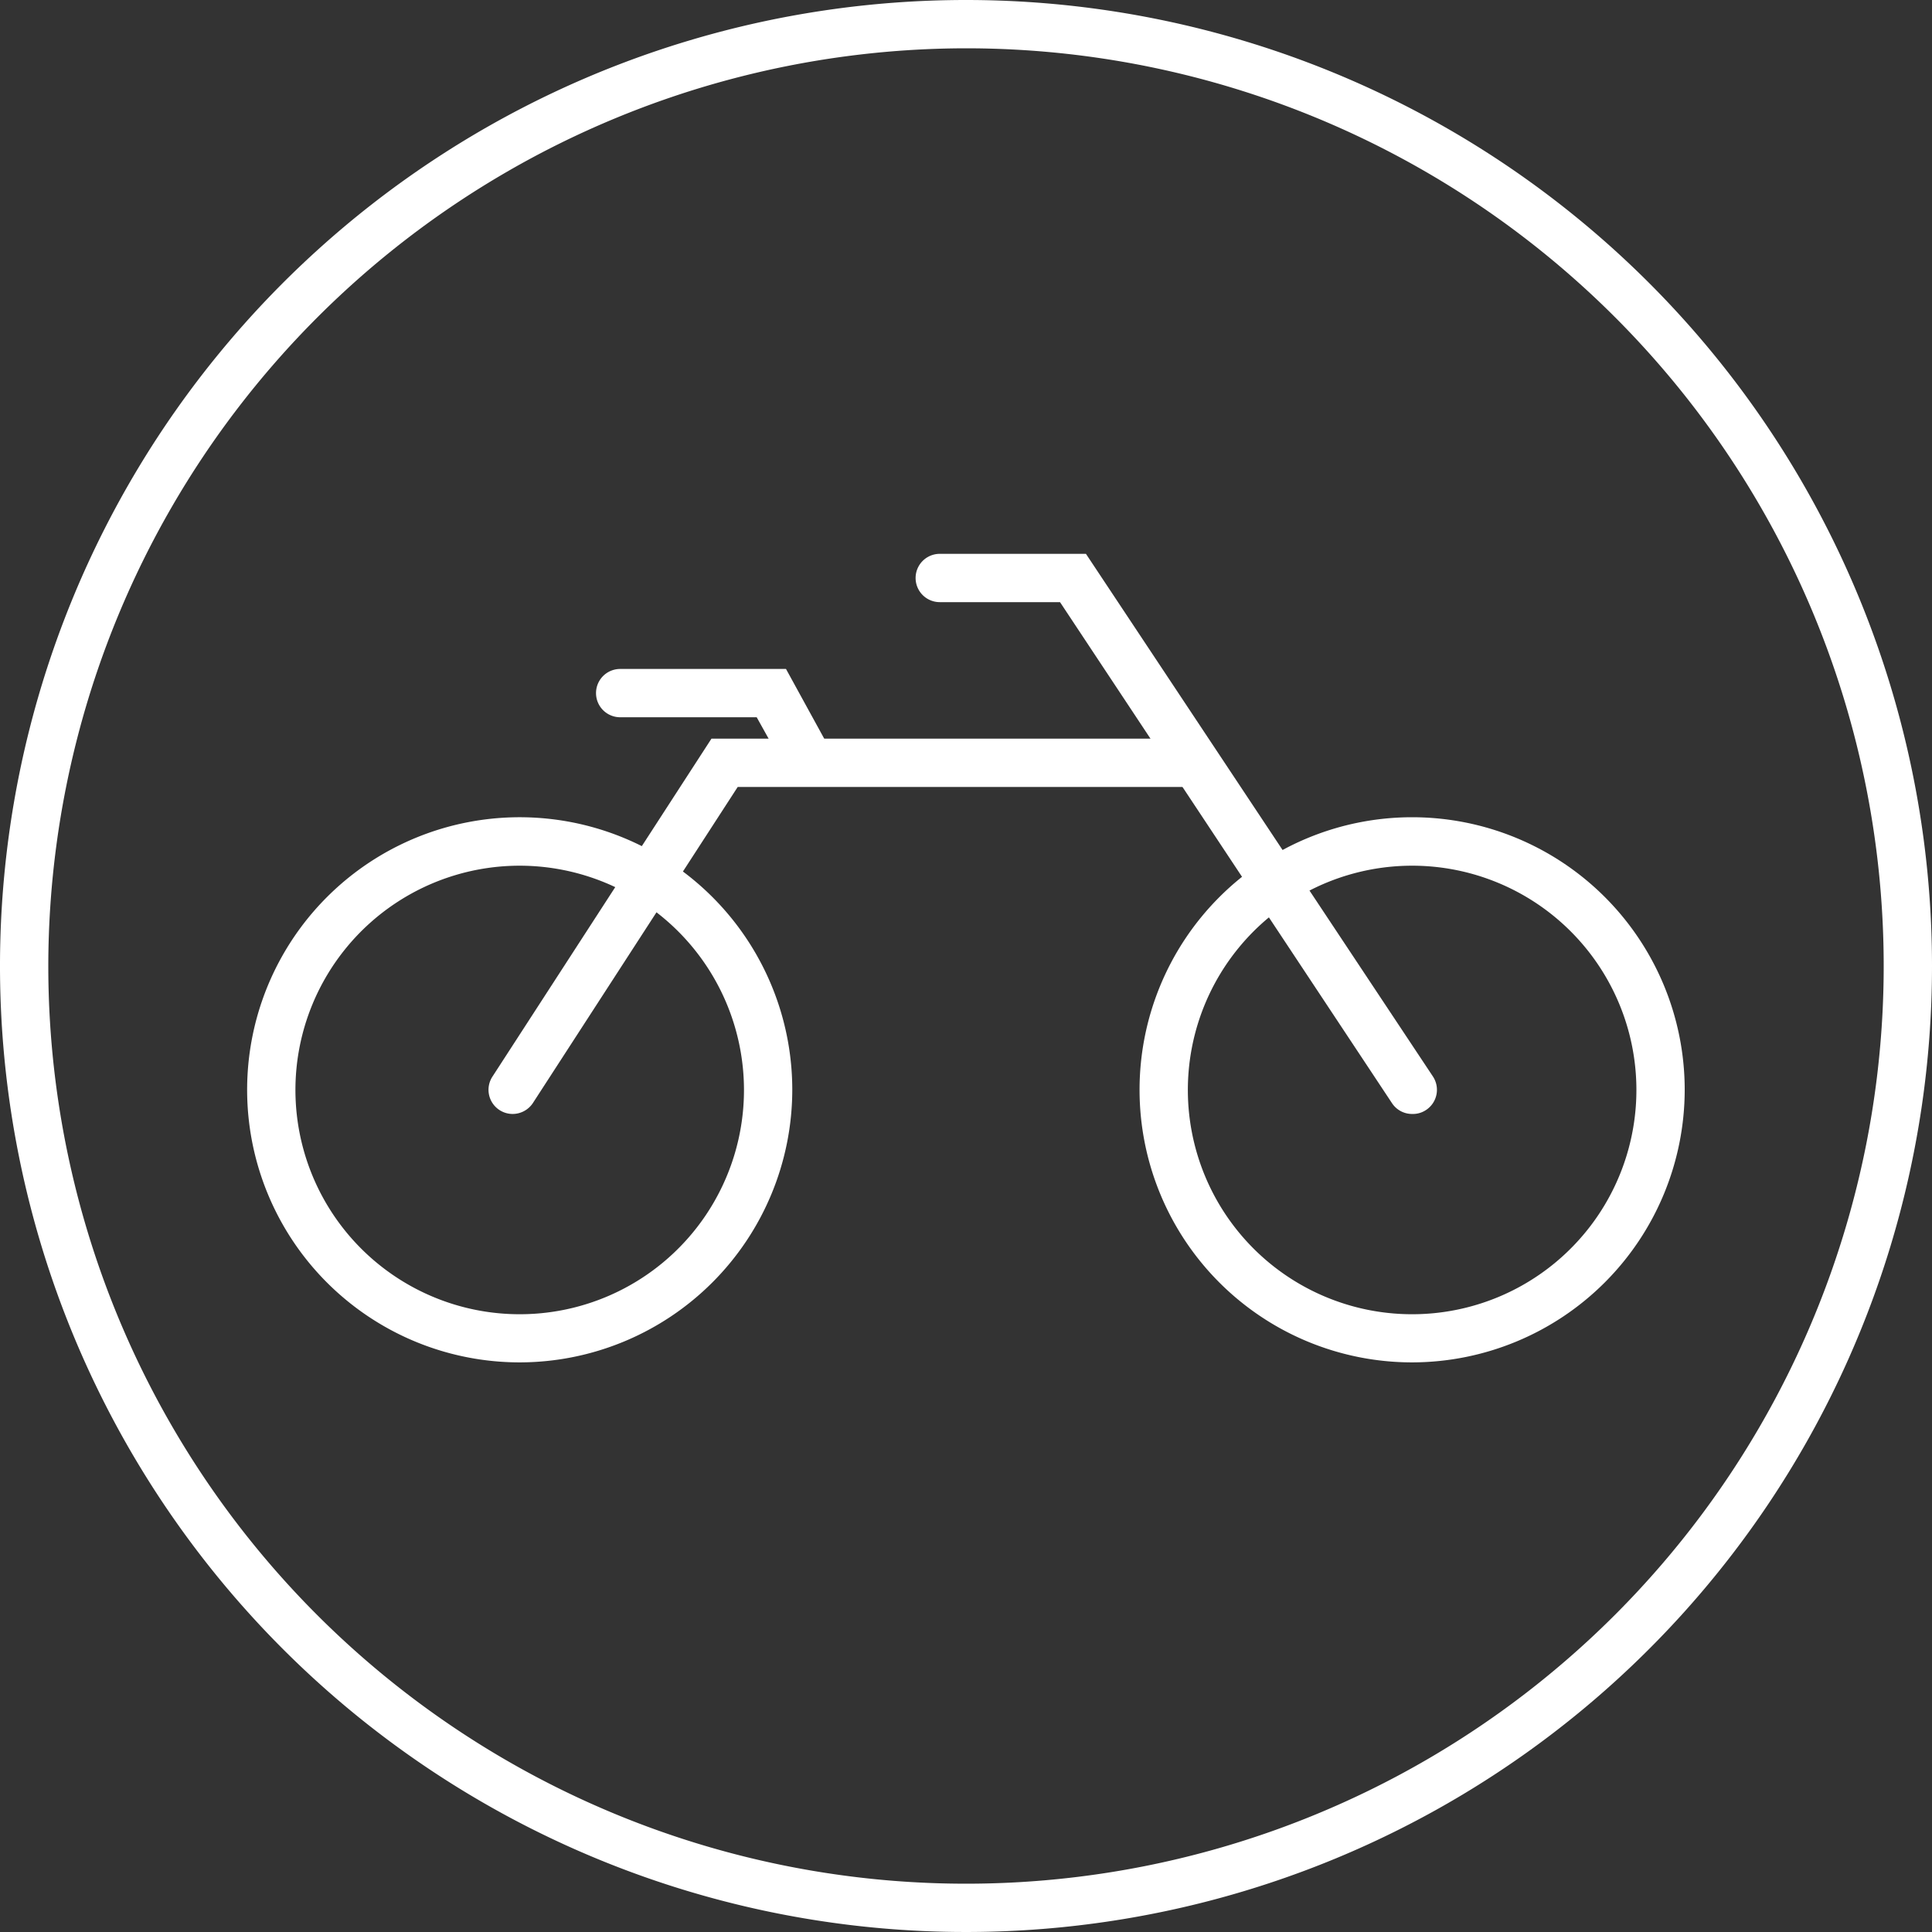
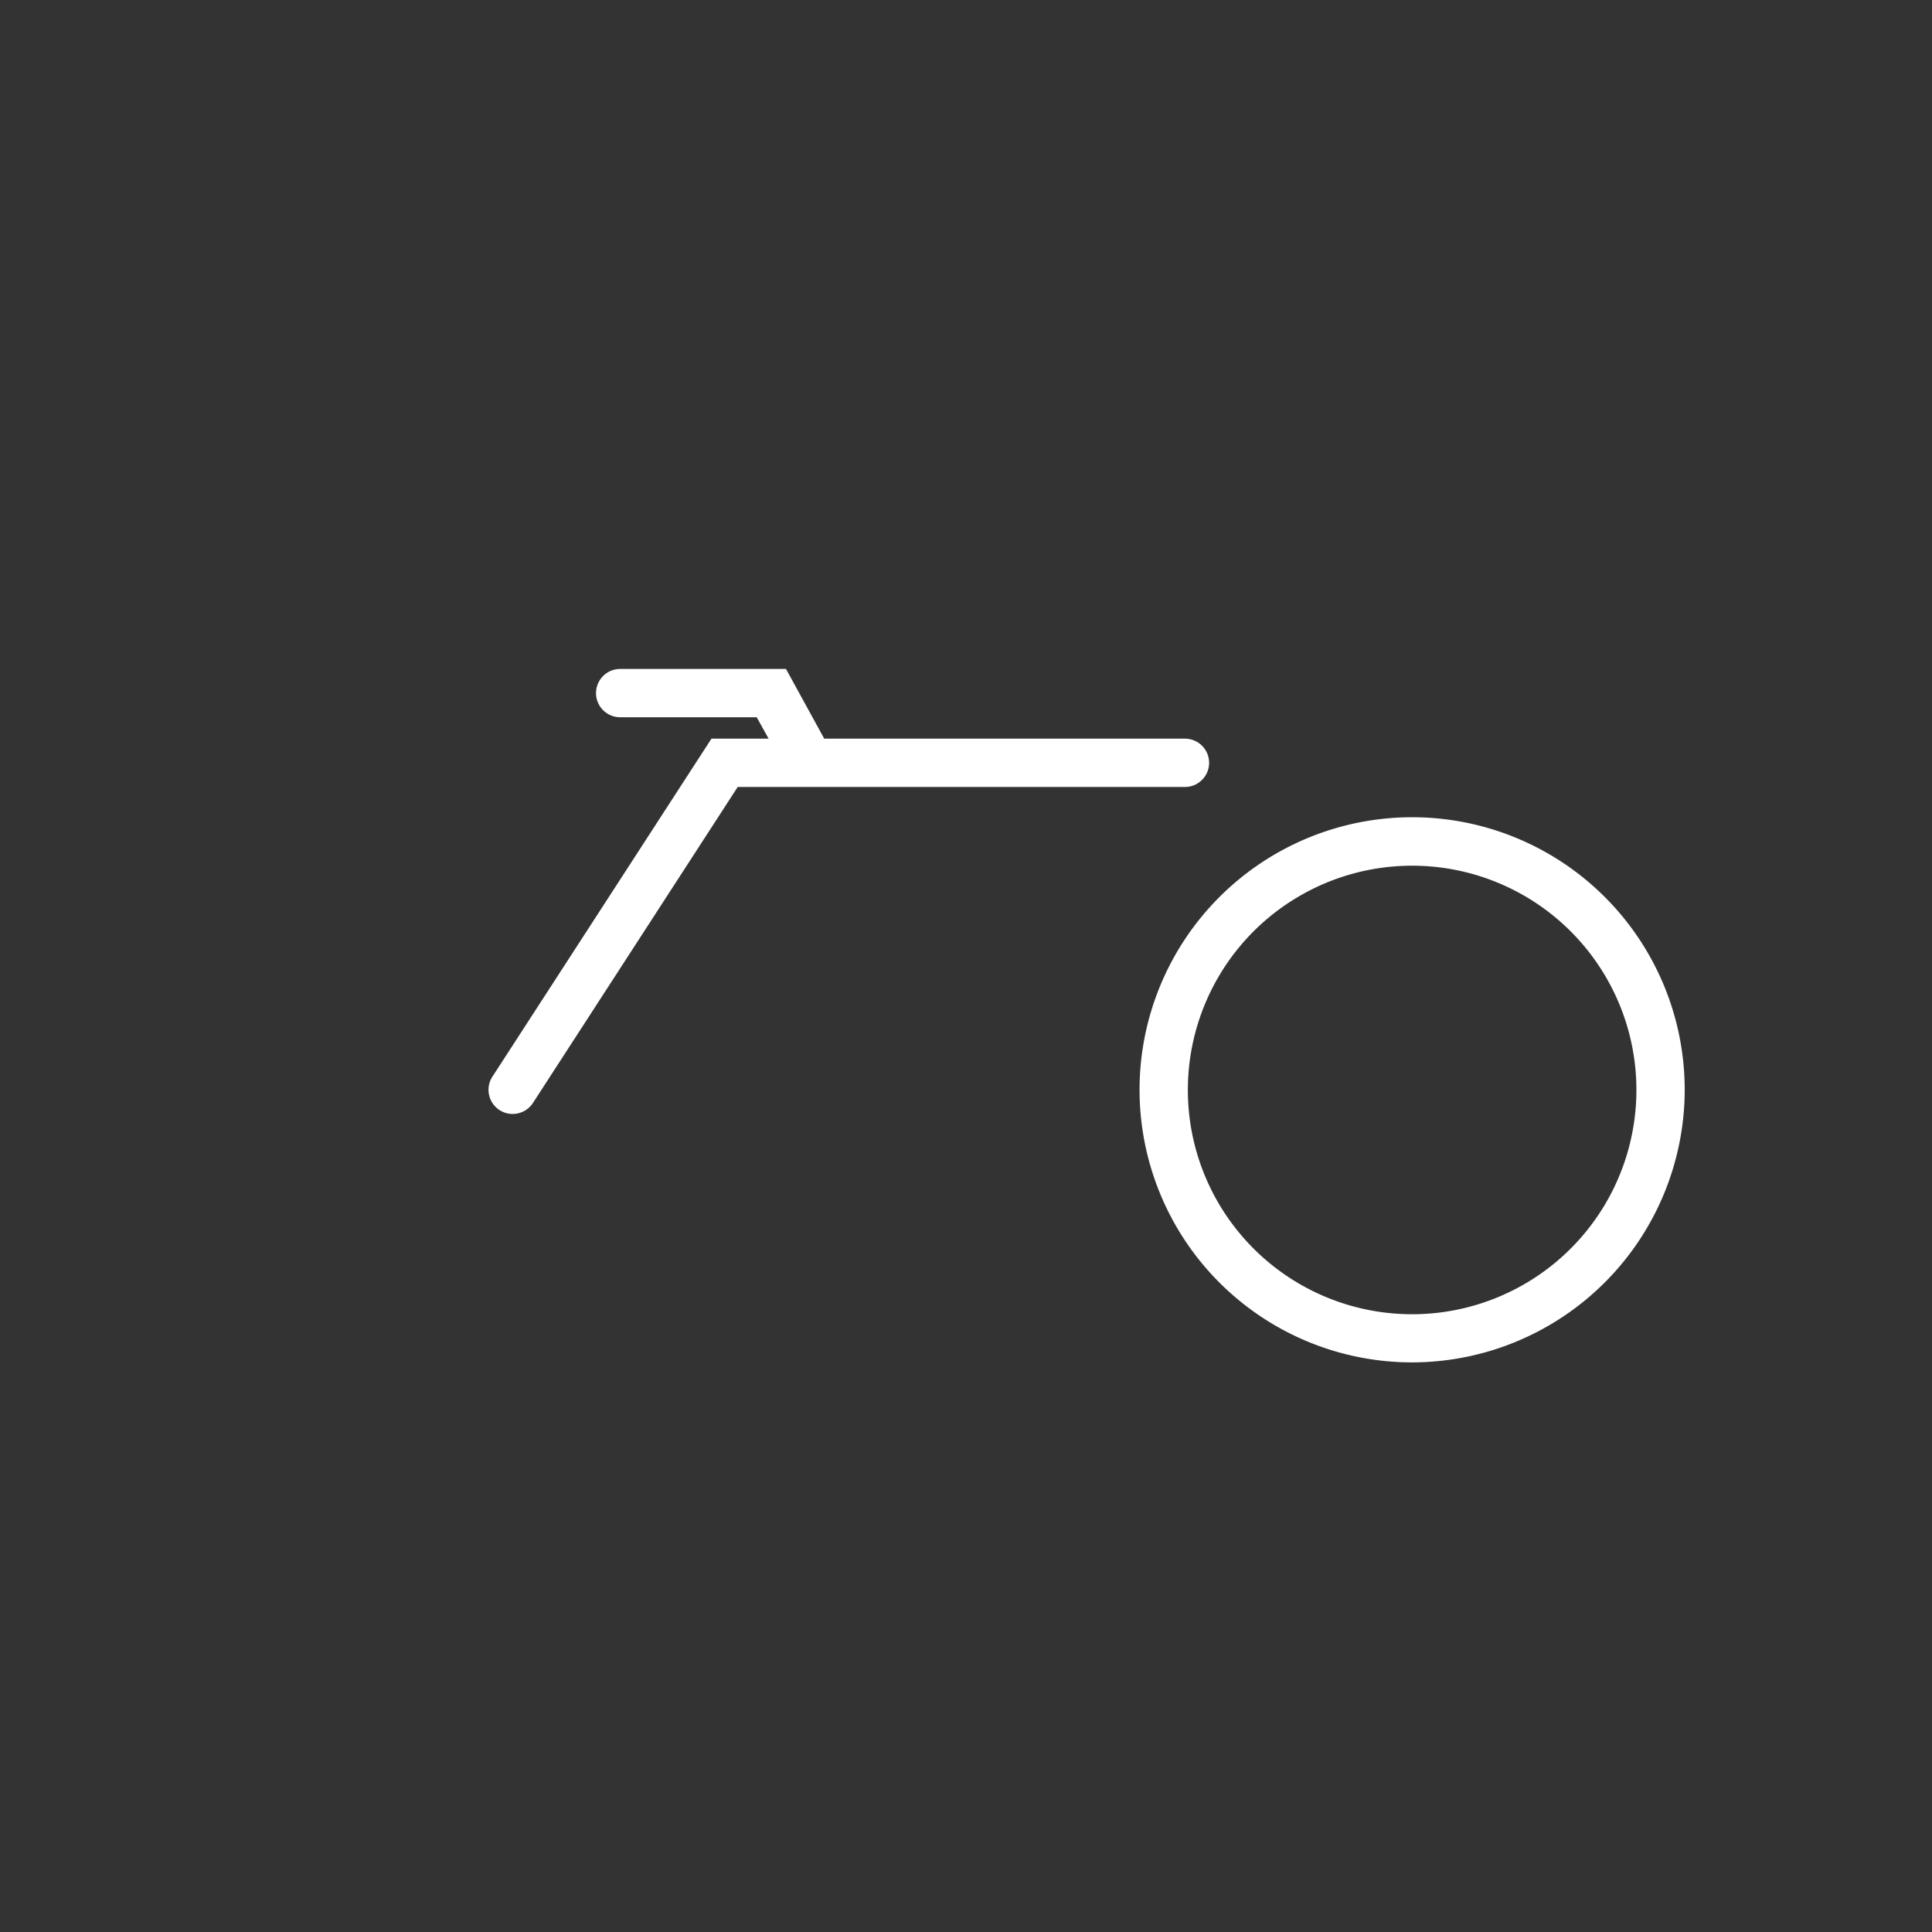
<svg xmlns="http://www.w3.org/2000/svg" id="Layer_1" data-name="Layer 1" viewBox="0 0 120 120">
  <rect x="0" y="0" width="120" height="120" fill="#333333" stroke="none" />
  <defs>
    <style>.cls-1{fill:#fff;}</style>
  </defs>
-   <path class="cls-1" d="M60,3A57,57,0,1,1,3,60,57.06,57.06,0,0,1,60,3m0-3a60,60,0,1,0,60,60A60,60,0,0,0,60,0Z" />
-   <path class="cls-1" d="M32.29,84.62A16.93,16.93,0,1,1,49.21,67.69,16.95,16.95,0,0,1,32.29,84.62Zm0-30.85A13.93,13.93,0,1,0,46.21,67.69,13.94,13.94,0,0,0,32.29,53.77Z" />
  <path class="cls-1" d="M87.71,84.62a16.93,16.93,0,1,1,16.93-16.93A16.95,16.95,0,0,1,87.71,84.62Zm0-30.85a13.93,13.93,0,1,0,13.93,13.92A13.93,13.93,0,0,0,87.71,53.77Z" />
-   <path class="cls-1" d="M87.71,69.19a1.49,1.49,0,0,1-1.25-.67L65.84,37.4H58.37a1.5,1.5,0,0,1,0-3h9.08L89,66.86a1.5,1.5,0,0,1-.42,2.08A1.47,1.47,0,0,1,87.71,69.19Z" />
  <path class="cls-1" d="M31.84,69.19a1.5,1.5,0,0,1-1.26-2.31l13.61-21H73.6a1.5,1.5,0,0,1,0,3H45.82L33.1,68.51A1.51,1.51,0,0,1,31.84,69.19Z" />
  <path class="cls-1" d="M49.94,48.25a1.52,1.52,0,0,1-1.32-.79L47,44.55H38.52a1.5,1.5,0,1,1,0-3h10.3L51.26,46a1.49,1.49,0,0,1-.6,2A1.44,1.44,0,0,1,49.94,48.25Z" />
</svg>